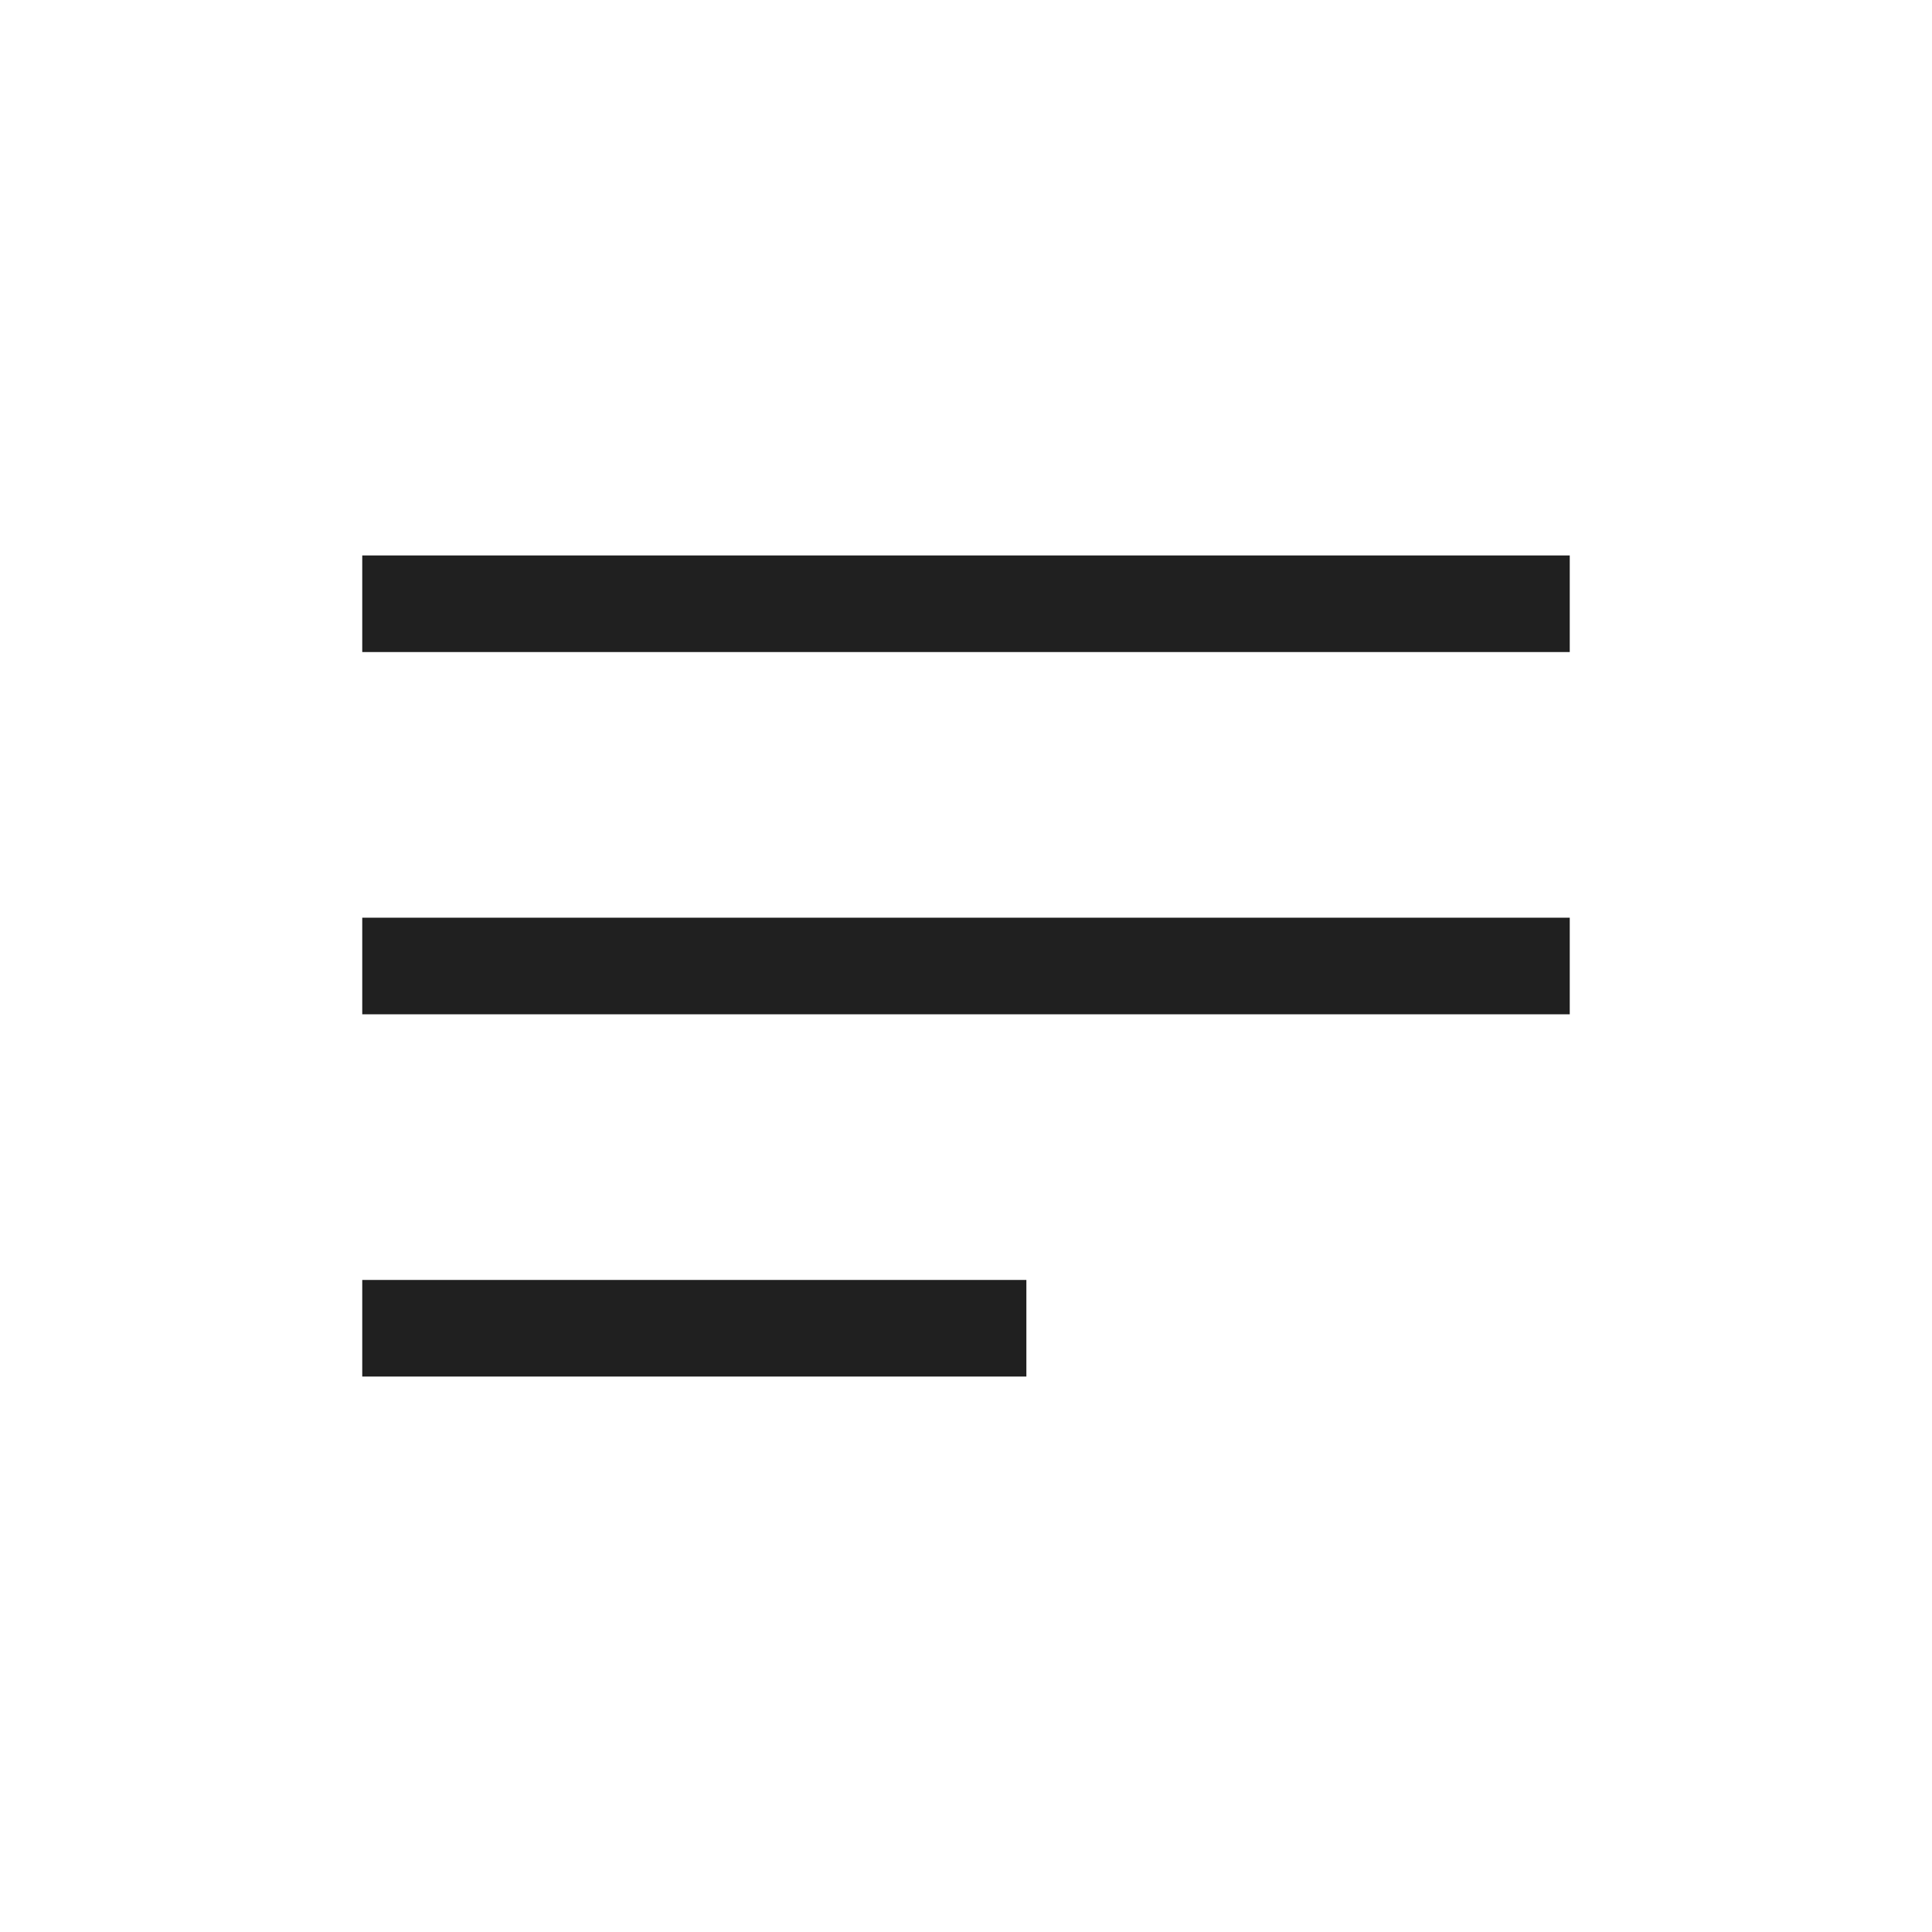
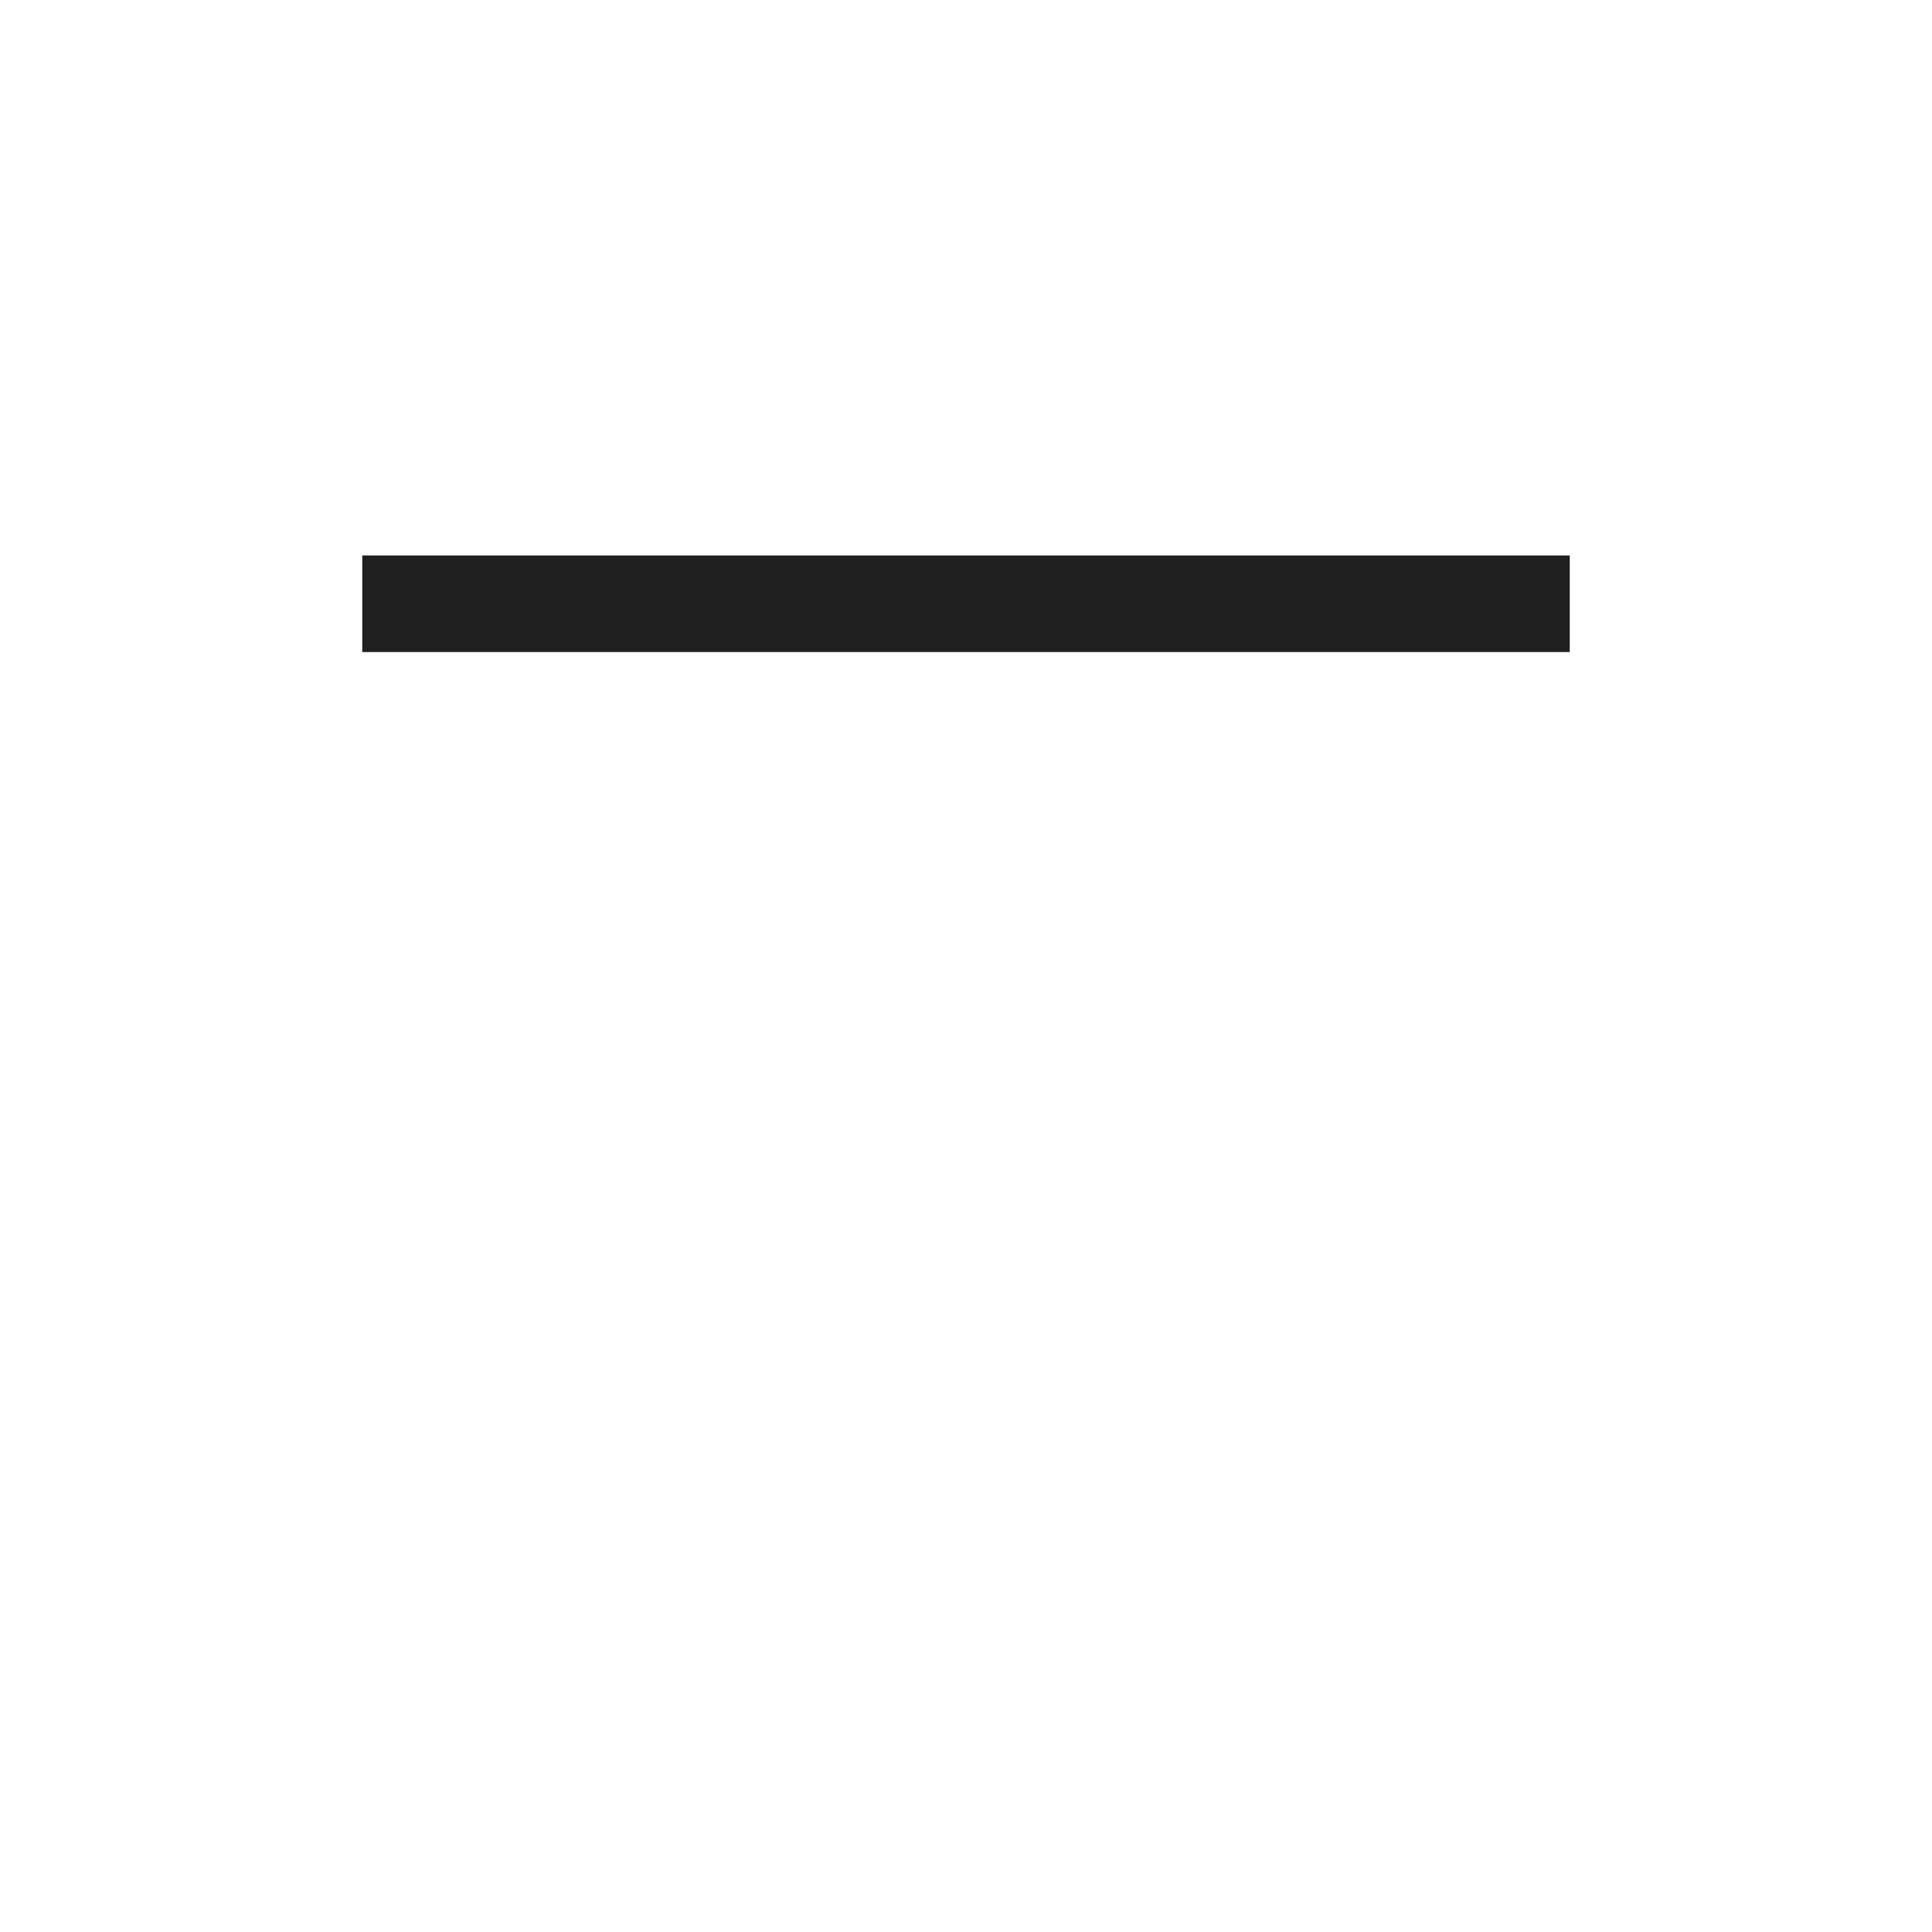
<svg xmlns="http://www.w3.org/2000/svg" width="40" height="40" viewBox="0 0 40 40" fill="none">
  <path d="M7.5 12.5H32.5" stroke="#202020" stroke-width="2" />
-   <path d="M7.5 20H32.5" stroke="#202020" stroke-width="2" />
-   <path d="M7.5 27.5H21.25" stroke="#202020" stroke-width="2" />
</svg>